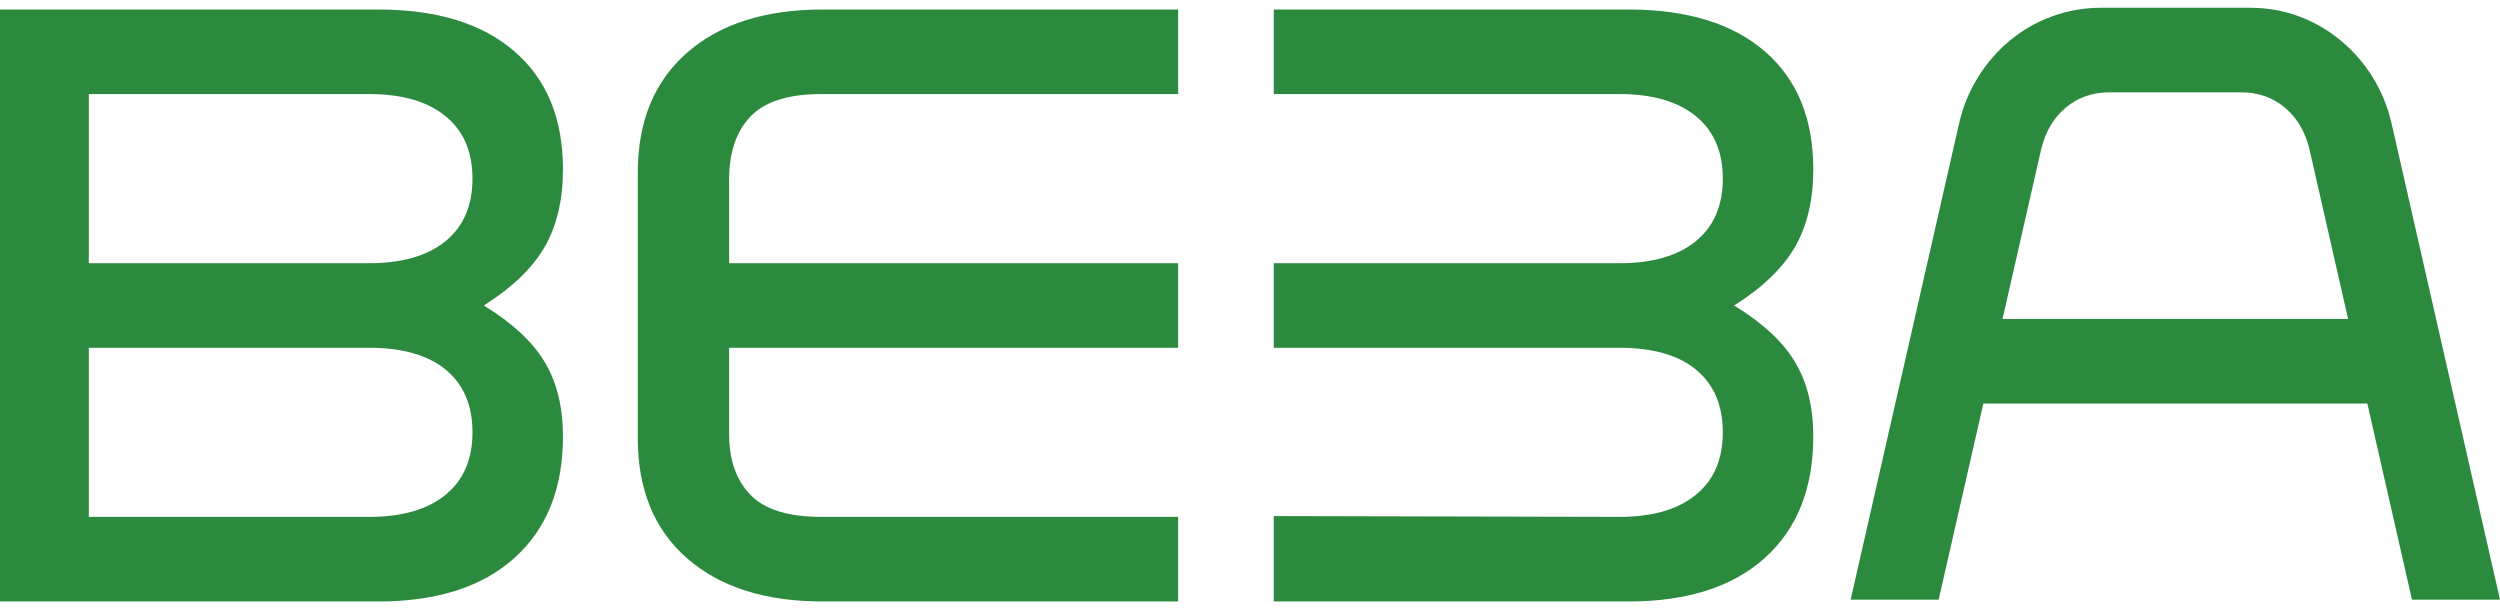
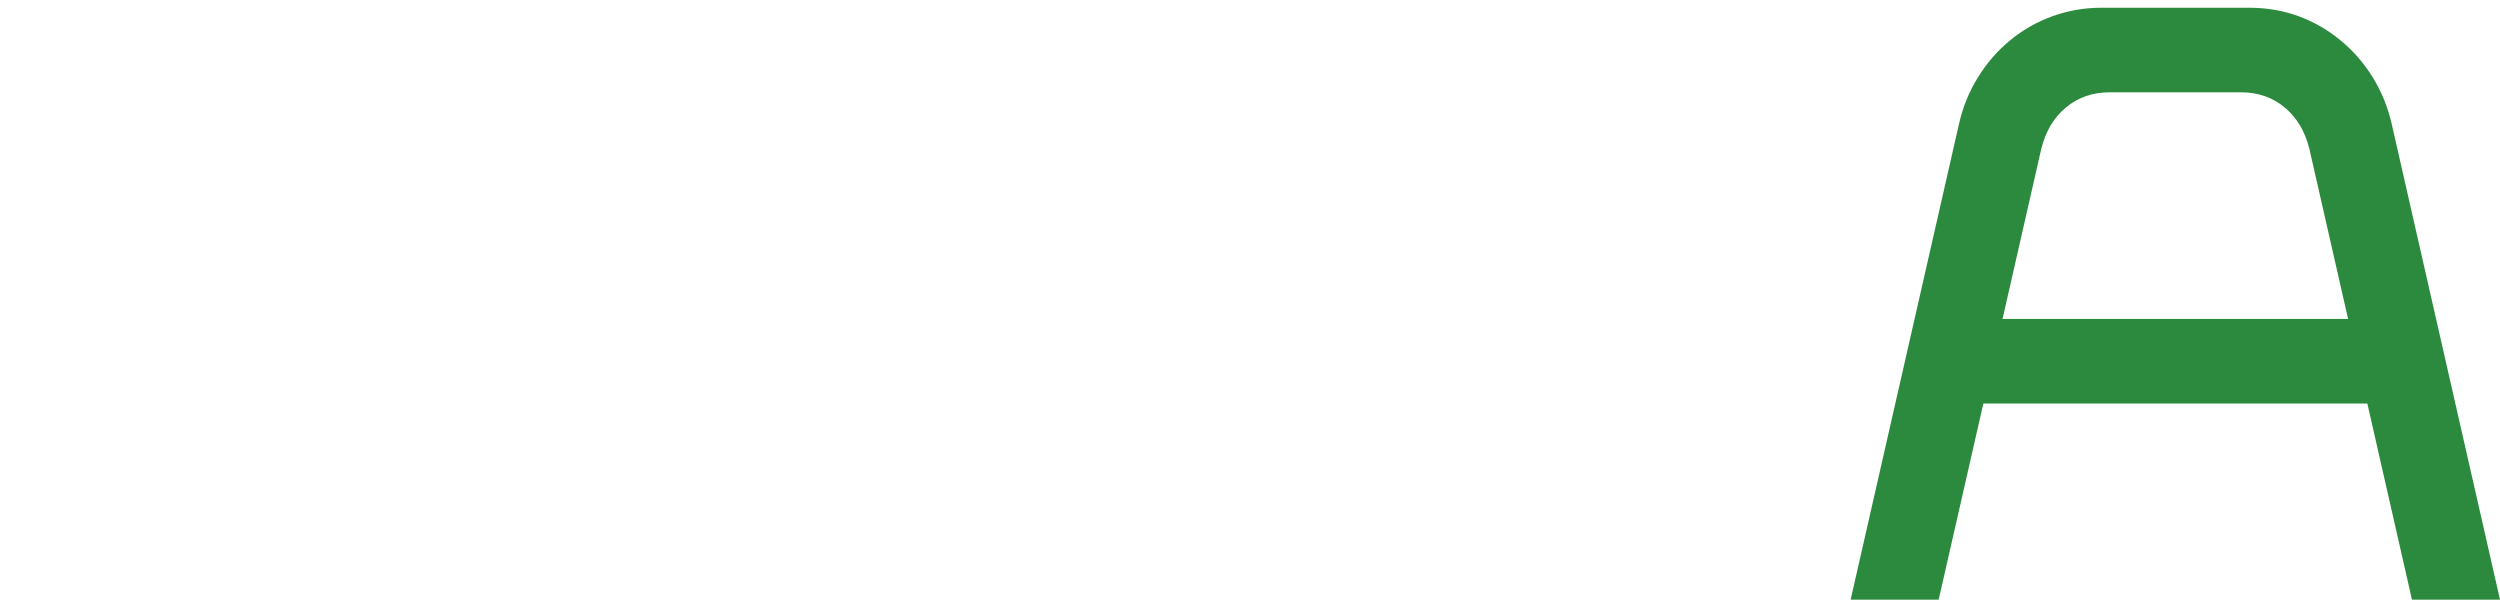
<svg xmlns="http://www.w3.org/2000/svg" width="238" height="58" viewBox="0 0 238 58" fill="none">
-   <path fill-rule="evenodd" clip-rule="evenodd" d="M65.414 5.013C62.281 7.747 60.718 11.56 60.718 16.445V41.722C60.718 46.607 62.281 50.42 65.414 53.154C68.54 55.889 72.844 57.262 78.331 57.262H112.159V49.207H78.177C75.051 49.207 72.807 48.514 71.446 47.114C70.091 45.721 69.411 43.789 69.411 41.318V33.108H112.159V25.059H69.411V17.087C69.411 14.513 70.091 12.51 71.446 11.091C72.807 9.666 75.051 8.954 78.177 8.954H112.159V0.905H78.331C72.844 0.905 68.54 2.272 65.414 5.013Z" fill="#2B8A3E" />
-   <path fill-rule="evenodd" clip-rule="evenodd" d="M170.895 23.486C172.048 21.477 172.624 19.019 172.624 16.124C172.624 11.29 171.085 7.548 168.014 4.891C164.937 2.233 160.602 0.905 155.017 0.905H121.263V8.954H154.171C157.298 8.954 159.719 9.653 161.436 11.053C163.153 12.446 164.011 14.429 164.011 17.01C164.011 19.584 163.153 21.567 161.436 22.966C159.719 24.359 157.298 25.059 154.171 25.059H121.263V33.108H154.171C157.347 33.108 159.787 33.808 161.473 35.201C163.165 36.6 164.011 38.584 164.011 41.157C164.011 43.738 163.153 45.721 161.436 47.114C159.719 48.514 157.298 49.207 154.171 49.207L121.263 49.13V57.262H155.017C160.602 57.262 164.937 55.882 168.014 53.116C171.085 50.349 172.624 46.498 172.624 41.562C172.624 38.77 172.048 36.407 170.895 34.475C169.743 32.543 167.806 30.746 165.09 29.084C167.806 27.363 169.743 25.502 170.895 23.486Z" fill="#2B8A3E" />
  <path fill-rule="evenodd" clip-rule="evenodd" d="M190.642 30.361L194.326 14.179C194.737 12.516 195.515 11.2 196.668 10.238C197.827 9.268 199.218 8.787 200.861 8.787H203.246H210.934H213.318C214.955 8.787 216.353 9.268 217.512 10.238C218.664 11.2 219.443 12.516 219.854 14.179L223.538 30.361H190.642ZM225.892 7.375C225.046 6.007 224.016 4.826 222.815 3.838C221.607 2.843 220.277 2.079 218.817 1.54C217.358 1.007 215.801 0.738 214.164 0.738H210.934H203.246H200.015C198.427 0.738 196.889 1.007 195.405 1.54C193.915 2.079 192.573 2.843 191.365 3.838C190.163 4.826 189.133 6.007 188.294 7.375C187.441 8.748 186.841 10.238 186.485 11.849L176.18 57.089H184.56L188.815 38.416H225.371L229.619 57.089H238L227.701 11.849C227.339 10.238 226.738 8.748 225.892 7.375Z" fill="#2B8A3E" />
-   <path fill-rule="evenodd" clip-rule="evenodd" d="M42.405 22.966C40.688 24.359 38.267 25.059 35.14 25.059H8.454V8.954H35.14C38.267 8.954 40.688 9.653 42.405 11.053C44.121 12.446 44.98 14.429 44.98 17.01C44.98 19.584 44.121 21.567 42.405 22.966ZM42.405 47.114C40.688 48.514 38.267 49.207 35.14 49.207H8.454V33.108H35.14C38.316 33.108 40.75 33.808 42.442 35.201C44.134 36.6 44.98 38.584 44.98 41.157C44.98 43.731 44.121 45.721 42.405 47.114ZM51.864 23.486C53.017 21.477 53.593 19.019 53.593 16.124C53.593 11.29 52.054 7.548 48.977 4.891C45.905 2.233 41.571 0.905 35.986 0.905H0V57.262H35.986C41.571 57.262 45.905 55.882 48.977 53.116C52.054 50.349 53.593 46.498 53.593 41.562C53.593 38.77 53.017 36.407 51.864 34.475C50.712 32.543 48.774 30.746 46.059 29.084C48.774 27.363 50.712 25.502 51.864 23.486Z" fill="#2B8A3E" />
</svg>